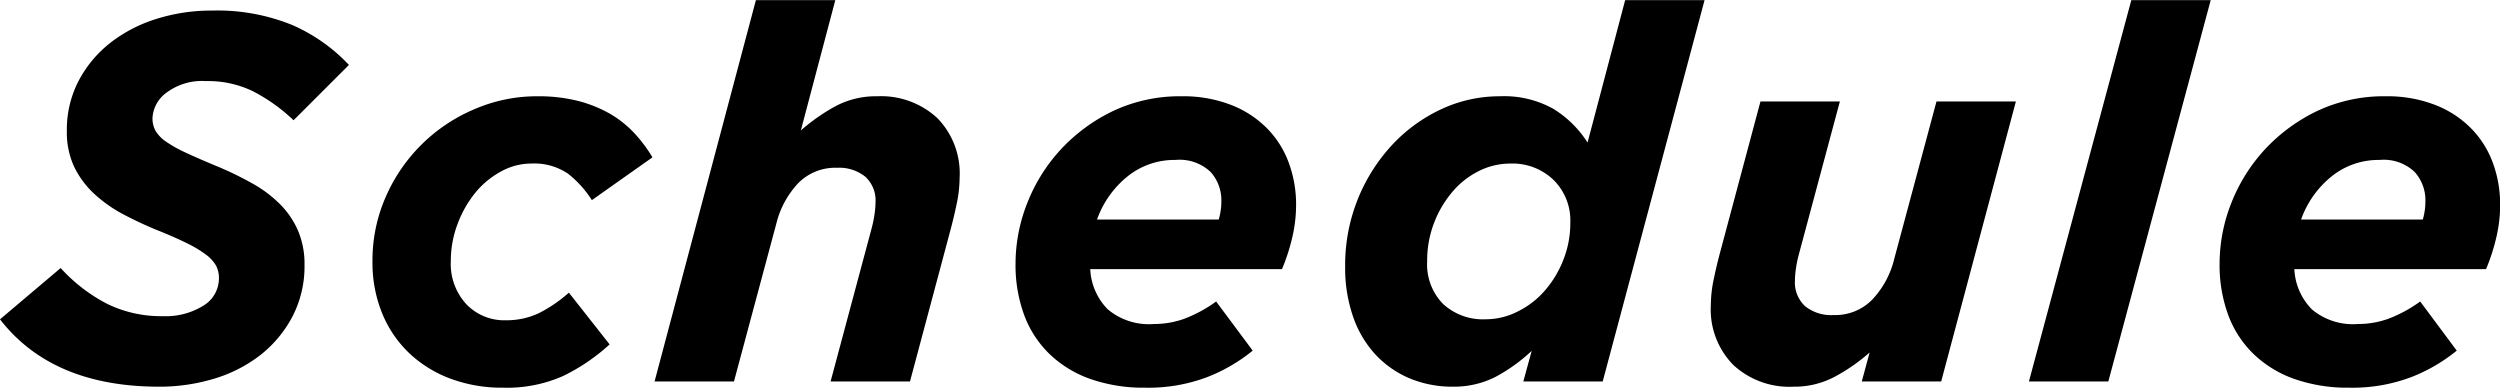
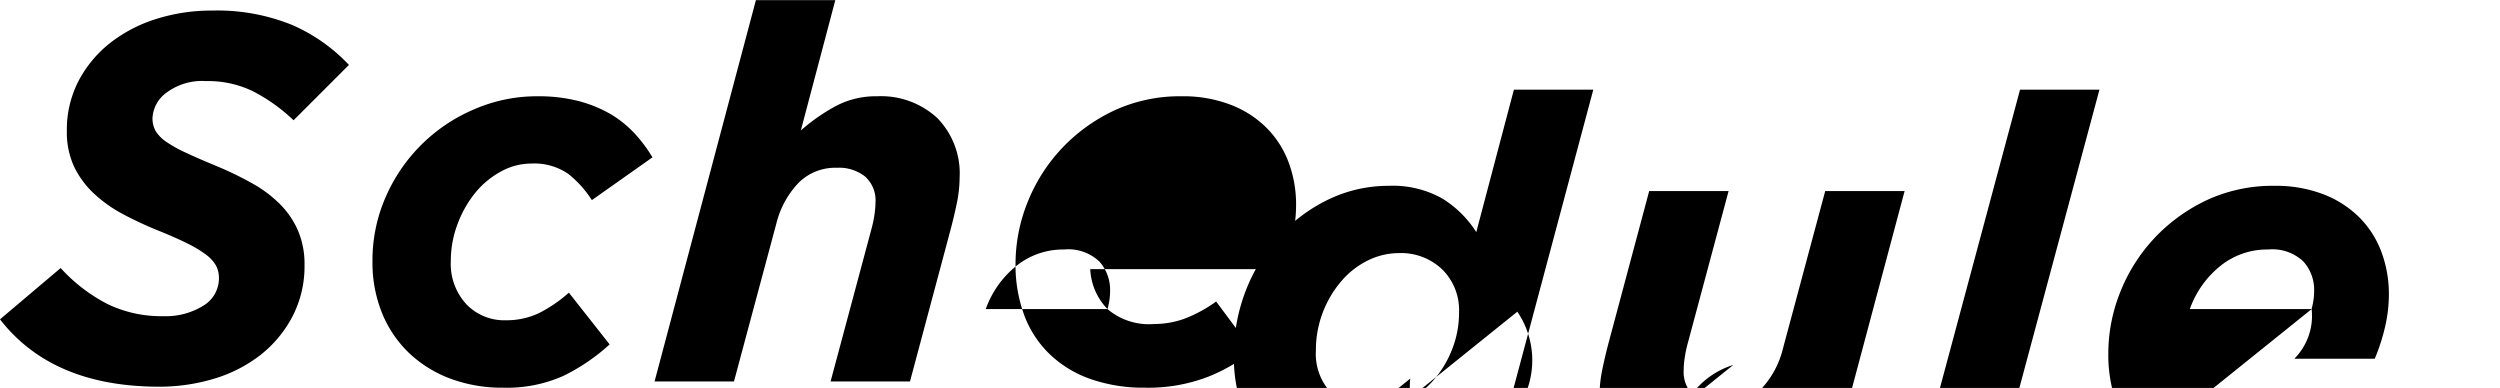
<svg xmlns="http://www.w3.org/2000/svg" viewBox="0 0 201 31.19">
-   <path d="M71.849,1419.67l4.872-4.12a13.313,13.313,0,0,0,3.738,2.88,9.888,9.888,0,0,0,4.494.99,5.721,5.721,0,0,0,3.234-.84,2.564,2.564,0,0,0,1.26-2.23,2.142,2.142,0,0,0-.231-0.99,2.958,2.958,0,0,0-.8-0.88,9.52,9.52,0,0,0-1.533-.92c-0.644-.32-1.456-0.68-2.436-1.07-0.952-.39-1.862-0.82-2.73-1.28a11,11,0,0,1-2.31-1.64,7.3,7.3,0,0,1-1.6-2.16,6.544,6.544,0,0,1-.588-2.86,8.522,8.522,0,0,1,.945-4.05,9.521,9.521,0,0,1,2.541-3.05,11.607,11.607,0,0,1,3.717-1.93,14.655,14.655,0,0,1,4.473-.67,15.967,15.967,0,0,1,6.468,1.17,13.868,13.868,0,0,1,4.536,3.2l-4.452,4.45a14.014,14.014,0,0,0-3.3-2.35,8.289,8.289,0,0,0-3.759-.8,4.761,4.761,0,0,0-3.171.94,2.687,2.687,0,0,0-1.113,2.04,2.063,2.063,0,0,0,.252,1.03,2.881,2.881,0,0,0,.84.86,10.358,10.358,0,0,0,1.575.88c0.657,0.31,1.491.67,2.5,1.09a26.553,26.553,0,0,1,2.793,1.35,10.1,10.1,0,0,1,2.226,1.64,6.885,6.885,0,0,1,1.491,2.14,6.814,6.814,0,0,1,.546,2.81,8.735,8.735,0,0,1-.966,4.14,9.606,9.606,0,0,1-2.562,3.09,11.388,11.388,0,0,1-3.717,1.91,15.152,15.152,0,0,1-4.431.65q-8.61,0-12.81-5.42h0Zm36.2,4.77a9.809,9.809,0,0,1-3.318-2.06,9.3,9.3,0,0,1-2.163-3.19,10.81,10.81,0,0,1-.777-4.18,12.657,12.657,0,0,1,1.071-5.19,13.481,13.481,0,0,1,7.1-7.03,12.661,12.661,0,0,1,5.1-1.05,12.957,12.957,0,0,1,3.318.39,10.522,10.522,0,0,1,2.583,1.06,8.649,8.649,0,0,1,1.932,1.57,11.64,11.64,0,0,1,1.407,1.89l-4.872,3.44a8.486,8.486,0,0,0-1.911-2.12,4.81,4.81,0,0,0-2.961-.82,5,5,0,0,0-2.436.64,6.882,6.882,0,0,0-2.058,1.7,8.923,8.923,0,0,0-1.428,2.51,8.338,8.338,0,0,0-.546,2.99,4.766,4.766,0,0,0,1.26,3.48,4.214,4.214,0,0,0,3.15,1.28,6.126,6.126,0,0,0,2.646-.56,11.246,11.246,0,0,0,2.436-1.66l3.276,4.16a15.749,15.749,0,0,1-3.738,2.54,11.13,11.13,0,0,1-4.83.94A11.838,11.838,0,0,1,108.052,1424.44Zm24.57-30.43h6.384l-2.772,10.48a15.283,15.283,0,0,1,2.73-1.92,6.879,6.879,0,0,1,3.4-.83,6.668,6.668,0,0,1,4.83,1.74,6.361,6.361,0,0,1,1.806,4.81,10.288,10.288,0,0,1-.231,2.08c-0.154.74-.329,1.47-0.525,2.2l-3.234,12.1h-6.384l3.318-12.38a8.883,8.883,0,0,0,.21-1.03,6.916,6.916,0,0,0,.084-0.99,2.574,2.574,0,0,0-.819-2.06,3.352,3.352,0,0,0-2.289-.72,4.157,4.157,0,0,0-3.108,1.24,7.28,7.28,0,0,0-1.764,3.27l-3.4,12.67h-6.384Zm28.266,24.84a5.138,5.138,0,0,0,3.738,1.2,7.189,7.189,0,0,0,2.436-.42,10.941,10.941,0,0,0,2.562-1.39l2.94,3.95a13.533,13.533,0,0,1-3.633,2.12,13.385,13.385,0,0,1-5.019.86,12.933,12.933,0,0,1-4.368-.69,9.057,9.057,0,0,1-3.276-1.98,8.42,8.42,0,0,1-2.058-3.12,11.648,11.648,0,0,1-.714-4.2,13.285,13.285,0,0,1,.945-4.86,13.707,13.707,0,0,1,2.709-4.32,13.938,13.938,0,0,1,4.221-3.09,12.587,12.587,0,0,1,5.481-1.17,10.637,10.637,0,0,1,3.906.67,8.252,8.252,0,0,1,2.9,1.85,7.712,7.712,0,0,1,1.785,2.77,9.652,9.652,0,0,1,.609,3.48,11.322,11.322,0,0,1-.294,2.52,15.7,15.7,0,0,1-.84,2.61H159.5A4.907,4.907,0,0,0,160.888,1418.85Zm8.946-7.2a5.224,5.224,0,0,0,.21-1.47,3.387,3.387,0,0,0-.861-2.35,3.611,3.611,0,0,0-2.835-.97,6,6,0,0,0-3.843,1.32,7.808,7.808,0,0,0-2.457,3.47h9.786Zm15.393,12.79a8.083,8.083,0,0,1-2.751-1.89,8.588,8.588,0,0,1-1.827-3.05,11.9,11.9,0,0,1-.651-4.07,14.177,14.177,0,0,1,3.843-9.85,12.766,12.766,0,0,1,3.969-2.84,11.1,11.1,0,0,1,4.62-1,8.126,8.126,0,0,1,4.305,1.01,8.6,8.6,0,0,1,2.751,2.71l3.024-11.45h6.384l-8.19,30.66H194.32l0.672-2.46a13.674,13.674,0,0,1-2.961,2.12,7.424,7.424,0,0,1-3.381.76A8.944,8.944,0,0,1,185.227,1424.44Zm8.61-5.38a6.944,6.944,0,0,0,2.184-1.66,8.381,8.381,0,0,0,1.512-2.49,7.965,7.965,0,0,0,.567-3,4.582,4.582,0,0,0-1.344-3.44,4.765,4.765,0,0,0-3.486-1.32,5.629,5.629,0,0,0-2.5.59,6.663,6.663,0,0,0-2.121,1.65,8.553,8.553,0,0,0-1.491,2.5,8.425,8.425,0,0,0-.567,3.11,4.545,4.545,0,0,0,1.281,3.44,4.735,4.735,0,0,0,3.423,1.23A5.651,5.651,0,0,0,193.837,1419.06Zm17.367,4.28a6.352,6.352,0,0,1-1.806-4.8,10.212,10.212,0,0,1,.231-2.08c0.153-.74.329-1.48,0.525-2.21l3.234-12.09h6.384l-3.318,12.37a9.075,9.075,0,0,0-.21,1.04,6.665,6.665,0,0,0-.084.99,2.6,2.6,0,0,0,.819,2.06,3.348,3.348,0,0,0,2.289.71,4.159,4.159,0,0,0,3.108-1.24,7.243,7.243,0,0,0,1.764-3.26l3.4-12.67h6.384l-6.006,22.51h-6.384l0.63-2.33a14.782,14.782,0,0,1-2.73,1.91,6.885,6.885,0,0,1-3.4.84A6.63,6.63,0,0,1,211.2,1423.34Zm32-29.33h6.384l-8.232,30.66h-6.384Zm14.49,24.84a5.138,5.138,0,0,0,3.738,1.2,7.189,7.189,0,0,0,2.436-.42,10.961,10.961,0,0,0,2.562-1.39l2.94,3.95a13.549,13.549,0,0,1-3.633,2.12,13.385,13.385,0,0,1-5.019.86,12.929,12.929,0,0,1-4.368-.69,9.057,9.057,0,0,1-3.276-1.98,8.408,8.408,0,0,1-2.058-3.12,11.627,11.627,0,0,1-.714-4.2,13.285,13.285,0,0,1,.945-4.86,13.707,13.707,0,0,1,2.709-4.32,13.938,13.938,0,0,1,4.221-3.09,12.587,12.587,0,0,1,5.481-1.17,10.645,10.645,0,0,1,3.906.67,8.252,8.252,0,0,1,2.9,1.85,7.725,7.725,0,0,1,1.785,2.77,9.674,9.674,0,0,1,.609,3.48,11.381,11.381,0,0,1-.294,2.52,15.79,15.79,0,0,1-.84,2.61H256.311A4.9,4.9,0,0,0,257.7,1418.85Zm8.946-7.2a5.224,5.224,0,0,0,.21-1.47,3.392,3.392,0,0,0-.861-2.35,3.611,3.611,0,0,0-2.835-.97,6,6,0,0,0-3.843,1.32,7.793,7.793,0,0,0-2.457,3.47h9.786Z" transform="translate(-71.844 -1394)" />
+   <path d="M71.849,1419.67l4.872-4.12a13.313,13.313,0,0,0,3.738,2.88,9.888,9.888,0,0,0,4.494.99,5.721,5.721,0,0,0,3.234-.84,2.564,2.564,0,0,0,1.26-2.23,2.142,2.142,0,0,0-.231-0.99,2.958,2.958,0,0,0-.8-0.88,9.52,9.52,0,0,0-1.533-.92c-0.644-.32-1.456-0.68-2.436-1.07-0.952-.39-1.862-0.82-2.73-1.28a11,11,0,0,1-2.31-1.64,7.3,7.3,0,0,1-1.6-2.16,6.544,6.544,0,0,1-.588-2.86,8.522,8.522,0,0,1,.945-4.05,9.521,9.521,0,0,1,2.541-3.05,11.607,11.607,0,0,1,3.717-1.93,14.655,14.655,0,0,1,4.473-.67,15.967,15.967,0,0,1,6.468,1.17,13.868,13.868,0,0,1,4.536,3.2l-4.452,4.45a14.014,14.014,0,0,0-3.3-2.35,8.289,8.289,0,0,0-3.759-.8,4.761,4.761,0,0,0-3.171.94,2.687,2.687,0,0,0-1.113,2.04,2.063,2.063,0,0,0,.252,1.03,2.881,2.881,0,0,0,.84.86,10.358,10.358,0,0,0,1.575.88c0.657,0.31,1.491.67,2.5,1.09a26.553,26.553,0,0,1,2.793,1.35,10.1,10.1,0,0,1,2.226,1.64,6.885,6.885,0,0,1,1.491,2.14,6.814,6.814,0,0,1,.546,2.81,8.735,8.735,0,0,1-.966,4.14,9.606,9.606,0,0,1-2.562,3.09,11.388,11.388,0,0,1-3.717,1.91,15.152,15.152,0,0,1-4.431.65q-8.61,0-12.81-5.42h0Zm36.2,4.77a9.809,9.809,0,0,1-3.318-2.06,9.3,9.3,0,0,1-2.163-3.19,10.81,10.81,0,0,1-.777-4.18,12.657,12.657,0,0,1,1.071-5.19,13.481,13.481,0,0,1,7.1-7.03,12.661,12.661,0,0,1,5.1-1.05,12.957,12.957,0,0,1,3.318.39,10.522,10.522,0,0,1,2.583,1.06,8.649,8.649,0,0,1,1.932,1.57,11.64,11.64,0,0,1,1.407,1.89l-4.872,3.44a8.486,8.486,0,0,0-1.911-2.12,4.81,4.81,0,0,0-2.961-.82,5,5,0,0,0-2.436.64,6.882,6.882,0,0,0-2.058,1.7,8.923,8.923,0,0,0-1.428,2.51,8.338,8.338,0,0,0-.546,2.99,4.766,4.766,0,0,0,1.26,3.48,4.214,4.214,0,0,0,3.15,1.28,6.126,6.126,0,0,0,2.646-.56,11.246,11.246,0,0,0,2.436-1.66l3.276,4.16a15.749,15.749,0,0,1-3.738,2.54,11.13,11.13,0,0,1-4.83.94A11.838,11.838,0,0,1,108.052,1424.44Zm24.57-30.43h6.384l-2.772,10.48a15.283,15.283,0,0,1,2.73-1.92,6.879,6.879,0,0,1,3.4-.83,6.668,6.668,0,0,1,4.83,1.74,6.361,6.361,0,0,1,1.806,4.81,10.288,10.288,0,0,1-.231,2.08c-0.154.74-.329,1.47-0.525,2.2l-3.234,12.1h-6.384l3.318-12.38a8.883,8.883,0,0,0,.21-1.03,6.916,6.916,0,0,0,.084-0.99,2.574,2.574,0,0,0-.819-2.06,3.352,3.352,0,0,0-2.289-.72,4.157,4.157,0,0,0-3.108,1.24,7.28,7.28,0,0,0-1.764,3.27l-3.4,12.67h-6.384Zm28.266,24.84a5.138,5.138,0,0,0,3.738,1.2,7.189,7.189,0,0,0,2.436-.42,10.941,10.941,0,0,0,2.562-1.39l2.94,3.95a13.533,13.533,0,0,1-3.633,2.12,13.385,13.385,0,0,1-5.019.86,12.933,12.933,0,0,1-4.368-.69,9.057,9.057,0,0,1-3.276-1.98,8.42,8.42,0,0,1-2.058-3.12,11.648,11.648,0,0,1-.714-4.2,13.285,13.285,0,0,1,.945-4.86,13.707,13.707,0,0,1,2.709-4.32,13.938,13.938,0,0,1,4.221-3.09,12.587,12.587,0,0,1,5.481-1.17,10.637,10.637,0,0,1,3.906.67,8.252,8.252,0,0,1,2.9,1.85,7.712,7.712,0,0,1,1.785,2.77,9.652,9.652,0,0,1,.609,3.48,11.322,11.322,0,0,1-.294,2.52,15.7,15.7,0,0,1-.84,2.61H159.5A4.907,4.907,0,0,0,160.888,1418.85Za5.224,5.224,0,0,0,.21-1.47,3.387,3.387,0,0,0-.861-2.35,3.611,3.611,0,0,0-2.835-.97,6,6,0,0,0-3.843,1.32,7.808,7.808,0,0,0-2.457,3.47h9.786Zm15.393,12.79a8.083,8.083,0,0,1-2.751-1.89,8.588,8.588,0,0,1-1.827-3.05,11.9,11.9,0,0,1-.651-4.07,14.177,14.177,0,0,1,3.843-9.85,12.766,12.766,0,0,1,3.969-2.84,11.1,11.1,0,0,1,4.62-1,8.126,8.126,0,0,1,4.305,1.01,8.6,8.6,0,0,1,2.751,2.71l3.024-11.45h6.384l-8.19,30.66H194.32l0.672-2.46a13.674,13.674,0,0,1-2.961,2.12,7.424,7.424,0,0,1-3.381.76A8.944,8.944,0,0,1,185.227,1424.44Zm8.61-5.38a6.944,6.944,0,0,0,2.184-1.66,8.381,8.381,0,0,0,1.512-2.49,7.965,7.965,0,0,0,.567-3,4.582,4.582,0,0,0-1.344-3.44,4.765,4.765,0,0,0-3.486-1.32,5.629,5.629,0,0,0-2.5.59,6.663,6.663,0,0,0-2.121,1.65,8.553,8.553,0,0,0-1.491,2.5,8.425,8.425,0,0,0-.567,3.11,4.545,4.545,0,0,0,1.281,3.44,4.735,4.735,0,0,0,3.423,1.23A5.651,5.651,0,0,0,193.837,1419.06Zm17.367,4.28a6.352,6.352,0,0,1-1.806-4.8,10.212,10.212,0,0,1,.231-2.08c0.153-.74.329-1.48,0.525-2.21l3.234-12.09h6.384l-3.318,12.37a9.075,9.075,0,0,0-.21,1.04,6.665,6.665,0,0,0-.084.99,2.6,2.6,0,0,0,.819,2.06,3.348,3.348,0,0,0,2.289.71,4.159,4.159,0,0,0,3.108-1.24,7.243,7.243,0,0,0,1.764-3.26l3.4-12.67h6.384l-6.006,22.51h-6.384l0.63-2.33a14.782,14.782,0,0,1-2.73,1.91,6.885,6.885,0,0,1-3.4.84A6.63,6.63,0,0,1,211.2,1423.34Zm32-29.33h6.384l-8.232,30.66h-6.384Zm14.49,24.84a5.138,5.138,0,0,0,3.738,1.2,7.189,7.189,0,0,0,2.436-.42,10.961,10.961,0,0,0,2.562-1.39l2.94,3.95a13.549,13.549,0,0,1-3.633,2.12,13.385,13.385,0,0,1-5.019.86,12.929,12.929,0,0,1-4.368-.69,9.057,9.057,0,0,1-3.276-1.98,8.408,8.408,0,0,1-2.058-3.12,11.627,11.627,0,0,1-.714-4.2,13.285,13.285,0,0,1,.945-4.86,13.707,13.707,0,0,1,2.709-4.32,13.938,13.938,0,0,1,4.221-3.09,12.587,12.587,0,0,1,5.481-1.17,10.645,10.645,0,0,1,3.906.67,8.252,8.252,0,0,1,2.9,1.85,7.725,7.725,0,0,1,1.785,2.77,9.674,9.674,0,0,1,.609,3.48,11.381,11.381,0,0,1-.294,2.52,15.79,15.79,0,0,1-.84,2.61H256.311A4.9,4.9,0,0,0,257.7,1418.85Zm8.946-7.2a5.224,5.224,0,0,0,.21-1.47,3.392,3.392,0,0,0-.861-2.35,3.611,3.611,0,0,0-2.835-.97,6,6,0,0,0-3.843,1.32,7.793,7.793,0,0,0-2.457,3.47h9.786Z" transform="translate(-71.844 -1394)" />
</svg>